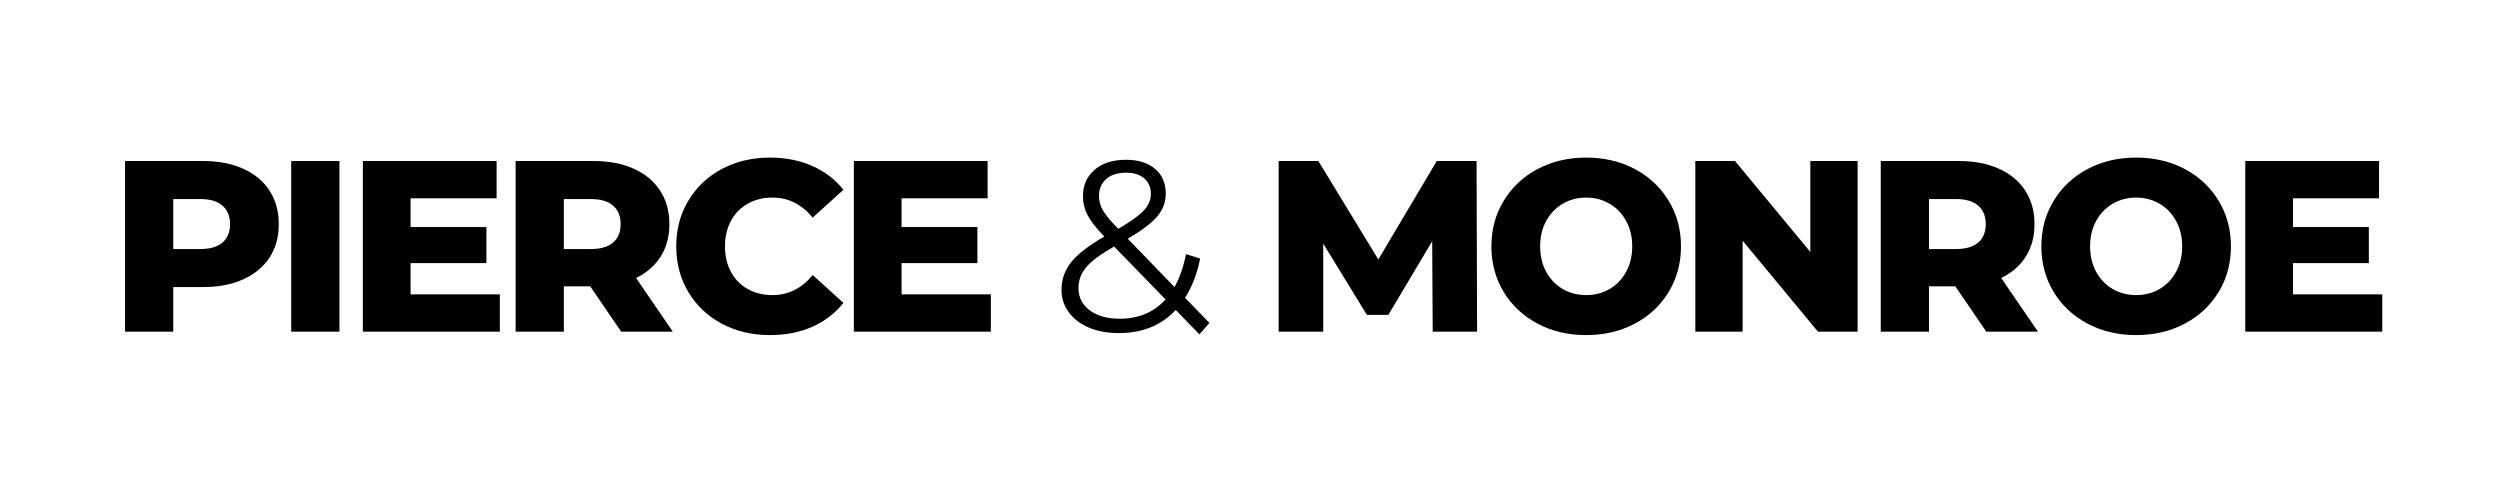
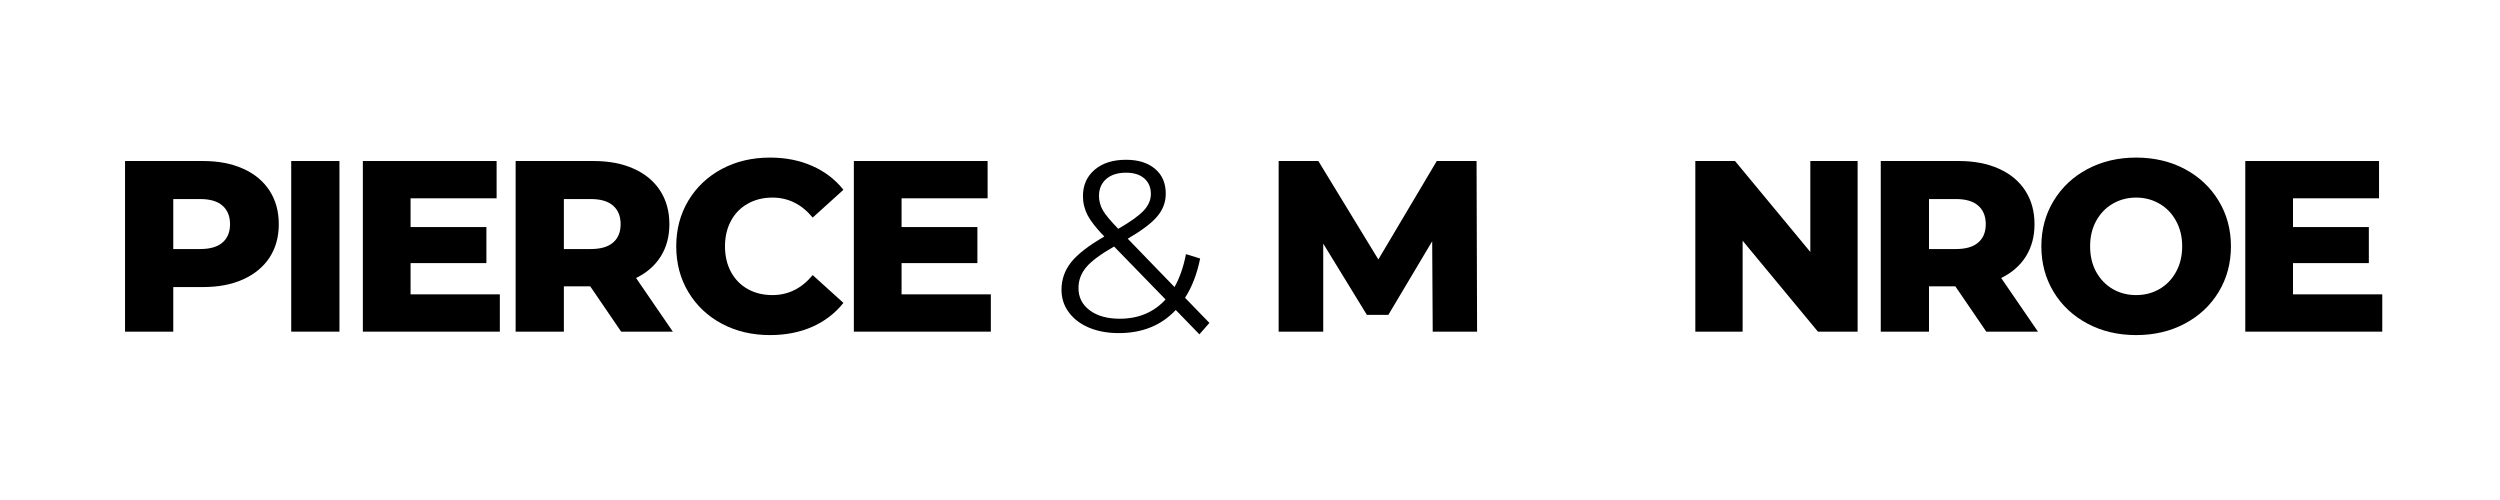
<svg xmlns="http://www.w3.org/2000/svg" width="500" zoomAndPan="magnify" viewBox="0 0 375 75" height="100" preserveAspectRatio="xMidYMid meet" version="1.0">
  <defs>
    <g />
  </defs>
  <rect x="-37.5" width="450" fill="#ffffff" y="-7.5" height="90" fill-opacity="1" />
  <rect x="-37.5" width="450" fill="#ffffff" y="-7.5" height="90" fill-opacity="1" />
  <g fill="#000000" fill-opacity="1">
    <g transform="translate(16.193, 49.747)">
      <g>
        <path d="M 14.266 -25.594 C 16.578 -25.594 18.582 -25.207 20.281 -24.438 C 21.988 -23.676 23.305 -22.582 24.234 -21.156 C 25.16 -19.727 25.625 -18.051 25.625 -16.125 C 25.625 -14.195 25.16 -12.523 24.234 -11.109 C 23.305 -9.703 21.988 -8.613 20.281 -7.844 C 18.582 -7.07 16.578 -6.688 14.266 -6.688 L 9.797 -6.688 L 9.797 0 L 2.562 0 L 2.562 -25.594 Z M 13.828 -12.391 C 15.305 -12.391 16.422 -12.711 17.172 -13.359 C 17.93 -14.004 18.312 -14.926 18.312 -16.125 C 18.312 -17.32 17.93 -18.25 17.172 -18.906 C 16.422 -19.562 15.305 -19.891 13.828 -19.891 L 9.797 -19.891 L 9.797 -12.391 Z M 13.828 -12.391 " />
      </g>
    </g>
  </g>
  <g fill="#000000" fill-opacity="1">
    <g transform="translate(41.121, 49.747)">
      <g>
        <path d="M 2.562 -25.594 L 9.797 -25.594 L 9.797 0 L 2.562 0 Z M 2.562 -25.594 " />
      </g>
    </g>
  </g>
  <g fill="#000000" fill-opacity="1">
    <g transform="translate(51.866, 49.747)">
      <g>
        <path d="M 23.109 -5.594 L 23.109 0 L 2.562 0 L 2.562 -25.594 L 22.625 -25.594 L 22.625 -20 L 9.719 -20 L 9.719 -15.688 L 21.094 -15.688 L 21.094 -10.281 L 9.719 -10.281 L 9.719 -5.594 Z M 23.109 -5.594 " />
      </g>
    </g>
  </g>
  <g fill="#000000" fill-opacity="1">
    <g transform="translate(74.783, 49.747)">
      <g>
        <path d="M 13.75 -6.797 L 9.797 -6.797 L 9.797 0 L 2.562 0 L 2.562 -25.594 L 14.266 -25.594 C 16.578 -25.594 18.582 -25.207 20.281 -24.438 C 21.988 -23.676 23.305 -22.582 24.234 -21.156 C 25.16 -19.727 25.625 -18.051 25.625 -16.125 C 25.625 -14.27 25.191 -12.656 24.328 -11.281 C 23.461 -9.906 22.227 -8.828 20.625 -8.047 L 26.141 0 L 18.391 0 Z M 18.312 -16.125 C 18.312 -17.32 17.93 -18.25 17.172 -18.906 C 16.422 -19.562 15.305 -19.891 13.828 -19.891 L 9.797 -19.891 L 9.797 -12.391 L 13.828 -12.391 C 15.305 -12.391 16.422 -12.711 17.172 -13.359 C 17.93 -14.004 18.312 -14.926 18.312 -16.125 Z M 18.312 -16.125 " />
      </g>
    </g>
  </g>
  <g fill="#000000" fill-opacity="1">
    <g transform="translate(100.186, 49.747)">
      <g>
        <path d="M 15.312 0.516 C 12.633 0.516 10.227 -0.051 8.094 -1.188 C 5.969 -2.32 4.297 -3.898 3.078 -5.922 C 1.859 -7.941 1.25 -10.234 1.25 -12.797 C 1.25 -15.359 1.859 -17.648 3.078 -19.672 C 4.297 -21.691 5.969 -23.27 8.094 -24.406 C 10.227 -25.539 12.633 -26.109 15.312 -26.109 C 17.656 -26.109 19.766 -25.691 21.641 -24.859 C 23.516 -24.035 25.078 -22.844 26.328 -21.281 L 21.719 -17.109 C 20.062 -19.109 18.051 -20.109 15.688 -20.109 C 14.289 -20.109 13.051 -19.801 11.969 -19.188 C 10.883 -18.582 10.047 -17.723 9.453 -16.609 C 8.859 -15.504 8.562 -14.234 8.562 -12.797 C 8.562 -11.359 8.859 -10.082 9.453 -8.969 C 10.047 -7.863 10.883 -7.004 11.969 -6.391 C 13.051 -5.785 14.289 -5.484 15.688 -5.484 C 18.051 -5.484 20.062 -6.484 21.719 -8.484 L 26.328 -4.312 C 25.078 -2.75 23.516 -1.551 21.641 -0.719 C 19.766 0.102 17.656 0.516 15.312 0.516 Z M 15.312 0.516 " />
      </g>
    </g>
  </g>
  <g fill="#000000" fill-opacity="1">
    <g transform="translate(125.516, 49.747)">
      <g>
        <path d="M 23.109 -5.594 L 23.109 0 L 2.562 0 L 2.562 -25.594 L 22.625 -25.594 L 22.625 -20 L 9.719 -20 L 9.719 -15.688 L 21.094 -15.688 L 21.094 -10.281 L 9.719 -10.281 L 9.719 -5.594 Z M 23.109 -5.594 " />
      </g>
    </g>
  </g>
  <g fill="#000000" fill-opacity="1">
    <g transform="translate(148.433, 49.747)">
      <g />
    </g>
  </g>
  <g fill="#000000" fill-opacity="1">
    <g transform="translate(157.427, 49.747)">
      <g>
        <path d="M 22.484 0.406 L 18.938 -3.25 C 16.77 -0.938 13.922 0.219 10.391 0.219 C 8.723 0.219 7.238 -0.051 5.938 -0.594 C 4.633 -1.145 3.617 -1.914 2.891 -2.906 C 2.16 -3.895 1.797 -5.02 1.797 -6.281 C 1.797 -7.82 2.281 -9.203 3.25 -10.422 C 4.227 -11.641 5.883 -12.922 8.219 -14.266 C 7 -15.523 6.16 -16.598 5.703 -17.484 C 5.242 -18.379 5.016 -19.328 5.016 -20.328 C 5.016 -21.961 5.598 -23.281 6.766 -24.281 C 7.93 -25.281 9.504 -25.781 11.484 -25.781 C 13.305 -25.781 14.754 -25.328 15.828 -24.422 C 16.898 -23.523 17.438 -22.281 17.438 -20.688 C 17.438 -19.426 17.008 -18.289 16.156 -17.281 C 15.301 -16.27 13.828 -15.156 11.734 -13.938 L 18.75 -6.688 C 19.531 -8.082 20.102 -9.727 20.469 -11.625 L 22.594 -10.969 C 22.133 -8.676 21.379 -6.711 20.328 -5.078 L 23.984 -1.312 Z M 11.484 -23.844 C 10.211 -23.844 9.219 -23.523 8.5 -22.891 C 7.781 -22.254 7.422 -21.41 7.422 -20.359 C 7.422 -19.609 7.613 -18.891 8 -18.203 C 8.395 -17.523 9.164 -16.598 10.312 -15.422 C 12.164 -16.492 13.441 -17.41 14.141 -18.172 C 14.848 -18.93 15.203 -19.758 15.203 -20.656 C 15.203 -21.633 14.875 -22.41 14.219 -22.984 C 13.562 -23.555 12.648 -23.844 11.484 -23.844 Z M 10.531 -1.938 C 13.352 -1.938 15.645 -2.898 17.406 -4.828 L 9.688 -12.766 C 7.664 -11.617 6.27 -10.582 5.5 -9.656 C 4.727 -8.727 4.344 -7.691 4.344 -6.547 C 4.344 -5.148 4.91 -4.031 6.047 -3.188 C 7.18 -2.352 8.676 -1.938 10.531 -1.938 Z M 10.531 -1.938 " />
      </g>
    </g>
  </g>
  <g fill="#000000" fill-opacity="1">
    <g transform="translate(180.244, 49.747)">
      <g />
    </g>
  </g>
  <g fill="#000000" fill-opacity="1">
    <g transform="translate(189.235, 49.747)">
      <g>
        <path d="M 25.672 0 L 25.594 -13.562 L 19.016 -2.516 L 15.797 -2.516 L 9.25 -13.203 L 9.25 0 L 2.562 0 L 2.562 -25.594 L 8.516 -25.594 L 17.516 -10.828 L 26.281 -25.594 L 32.25 -25.594 L 32.328 0 Z M 25.672 0 " />
      </g>
    </g>
  </g>
  <g fill="#000000" fill-opacity="1">
    <g transform="translate(222.46, 49.747)">
      <g>
-         <path d="M 15.469 0.516 C 12.758 0.516 10.328 -0.055 8.172 -1.203 C 6.016 -2.348 4.32 -3.93 3.094 -5.953 C 1.863 -7.984 1.25 -10.266 1.25 -12.797 C 1.25 -15.328 1.863 -17.602 3.094 -19.625 C 4.32 -21.656 6.016 -23.242 8.172 -24.391 C 10.328 -25.535 12.758 -26.109 15.469 -26.109 C 18.176 -26.109 20.609 -25.535 22.766 -24.391 C 24.922 -23.242 26.613 -21.656 27.844 -19.625 C 29.07 -17.602 29.688 -15.328 29.688 -12.797 C 29.688 -10.266 29.07 -7.984 27.844 -5.953 C 26.613 -3.93 24.922 -2.348 22.766 -1.203 C 20.609 -0.055 18.176 0.516 15.469 0.516 Z M 15.469 -5.484 C 16.758 -5.484 17.926 -5.785 18.969 -6.391 C 20.02 -7.004 20.848 -7.863 21.453 -8.969 C 22.066 -10.082 22.375 -11.359 22.375 -12.797 C 22.375 -14.234 22.066 -15.504 21.453 -16.609 C 20.848 -17.723 20.02 -18.582 18.969 -19.188 C 17.926 -19.801 16.758 -20.109 15.469 -20.109 C 14.176 -20.109 13.004 -19.801 11.953 -19.188 C 10.91 -18.582 10.082 -17.723 9.469 -16.609 C 8.863 -15.504 8.562 -14.234 8.562 -12.797 C 8.562 -11.359 8.863 -10.082 9.469 -8.969 C 10.082 -7.863 10.91 -7.004 11.953 -6.391 C 13.004 -5.785 14.176 -5.484 15.469 -5.484 Z M 15.469 -5.484 " />
-       </g>
+         </g>
    </g>
  </g>
  <g fill="#000000" fill-opacity="1">
    <g transform="translate(251.737, 49.747)">
      <g>
        <path d="M 26.906 -25.594 L 26.906 0 L 20.953 0 L 9.656 -13.641 L 9.656 0 L 2.562 0 L 2.562 -25.594 L 8.516 -25.594 L 19.812 -11.953 L 19.812 -25.594 Z M 26.906 -25.594 " />
      </g>
    </g>
  </g>
  <g fill="#000000" fill-opacity="1">
    <g transform="translate(279.552, 49.747)">
      <g>
        <path d="M 13.75 -6.797 L 9.797 -6.797 L 9.797 0 L 2.562 0 L 2.562 -25.594 L 14.266 -25.594 C 16.578 -25.594 18.582 -25.207 20.281 -24.438 C 21.988 -23.676 23.305 -22.582 24.234 -21.156 C 25.16 -19.727 25.625 -18.051 25.625 -16.125 C 25.625 -14.27 25.191 -12.656 24.328 -11.281 C 23.461 -9.906 22.227 -8.828 20.625 -8.047 L 26.141 0 L 18.391 0 Z M 18.312 -16.125 C 18.312 -17.32 17.93 -18.25 17.172 -18.906 C 16.422 -19.562 15.305 -19.891 13.828 -19.891 L 9.797 -19.891 L 9.797 -12.391 L 13.828 -12.391 C 15.305 -12.391 16.422 -12.711 17.172 -13.359 C 17.93 -14.004 18.312 -14.926 18.312 -16.125 Z M 18.312 -16.125 " />
      </g>
    </g>
  </g>
  <g fill="#000000" fill-opacity="1">
    <g transform="translate(304.954, 49.747)">
      <g>
        <path d="M 15.469 0.516 C 12.758 0.516 10.328 -0.055 8.172 -1.203 C 6.016 -2.348 4.32 -3.93 3.094 -5.953 C 1.863 -7.984 1.25 -10.266 1.25 -12.797 C 1.25 -15.328 1.863 -17.602 3.094 -19.625 C 4.32 -21.656 6.016 -23.242 8.172 -24.391 C 10.328 -25.535 12.758 -26.109 15.469 -26.109 C 18.176 -26.109 20.609 -25.535 22.766 -24.391 C 24.922 -23.242 26.613 -21.656 27.844 -19.625 C 29.07 -17.602 29.688 -15.328 29.688 -12.797 C 29.688 -10.266 29.07 -7.984 27.844 -5.953 C 26.613 -3.93 24.922 -2.348 22.766 -1.203 C 20.609 -0.055 18.176 0.516 15.469 0.516 Z M 15.469 -5.484 C 16.758 -5.484 17.926 -5.785 18.969 -6.391 C 20.02 -7.004 20.848 -7.863 21.453 -8.969 C 22.066 -10.082 22.375 -11.359 22.375 -12.797 C 22.375 -14.234 22.066 -15.504 21.453 -16.609 C 20.848 -17.723 20.02 -18.582 18.969 -19.188 C 17.926 -19.801 16.758 -20.109 15.469 -20.109 C 14.176 -20.109 13.004 -19.801 11.953 -19.188 C 10.91 -18.582 10.082 -17.723 9.469 -16.609 C 8.863 -15.504 8.562 -14.234 8.562 -12.797 C 8.562 -11.359 8.863 -10.082 9.469 -8.969 C 10.082 -7.863 10.91 -7.004 11.953 -6.391 C 13.004 -5.785 14.176 -5.484 15.469 -5.484 Z M 15.469 -5.484 " />
      </g>
    </g>
  </g>
  <g fill="#000000" fill-opacity="1">
    <g transform="translate(334.231, 49.747)">
      <g>
        <path d="M 23.109 -5.594 L 23.109 0 L 2.562 0 L 2.562 -25.594 L 22.625 -25.594 L 22.625 -20 L 9.719 -20 L 9.719 -15.688 L 21.094 -15.688 L 21.094 -10.281 L 9.719 -10.281 L 9.719 -5.594 Z M 23.109 -5.594 " />
      </g>
    </g>
  </g>
</svg>